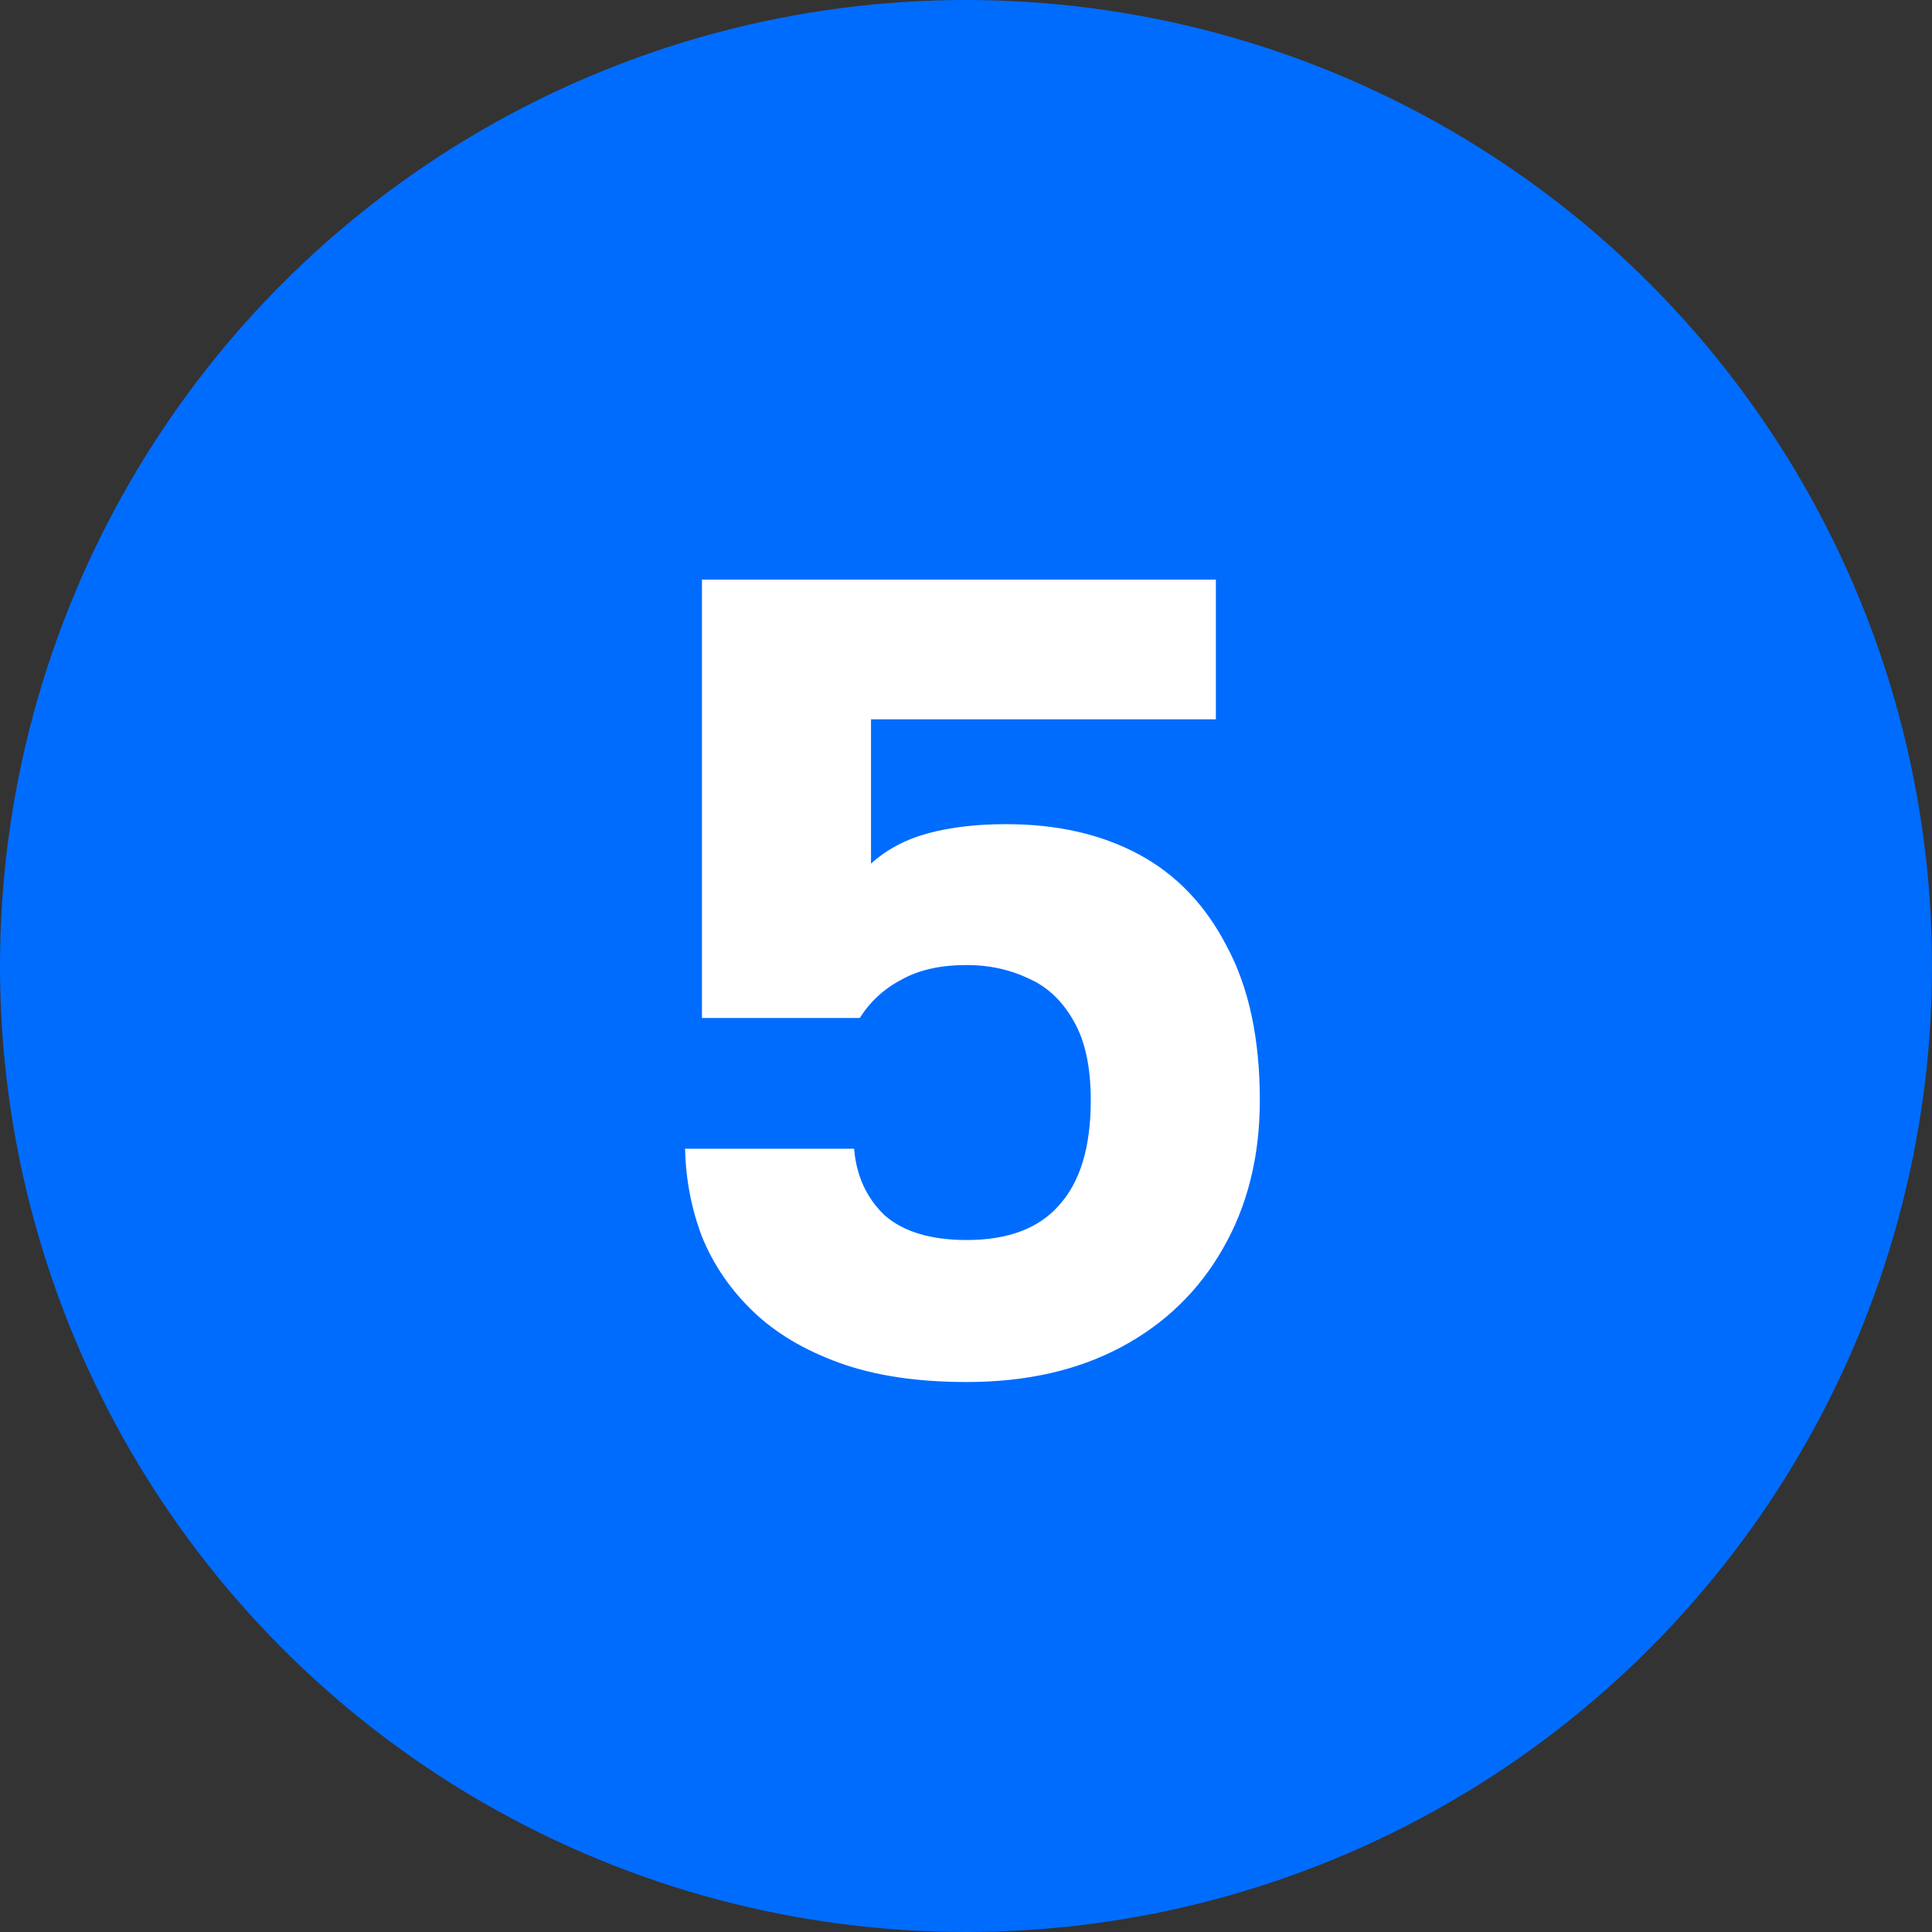
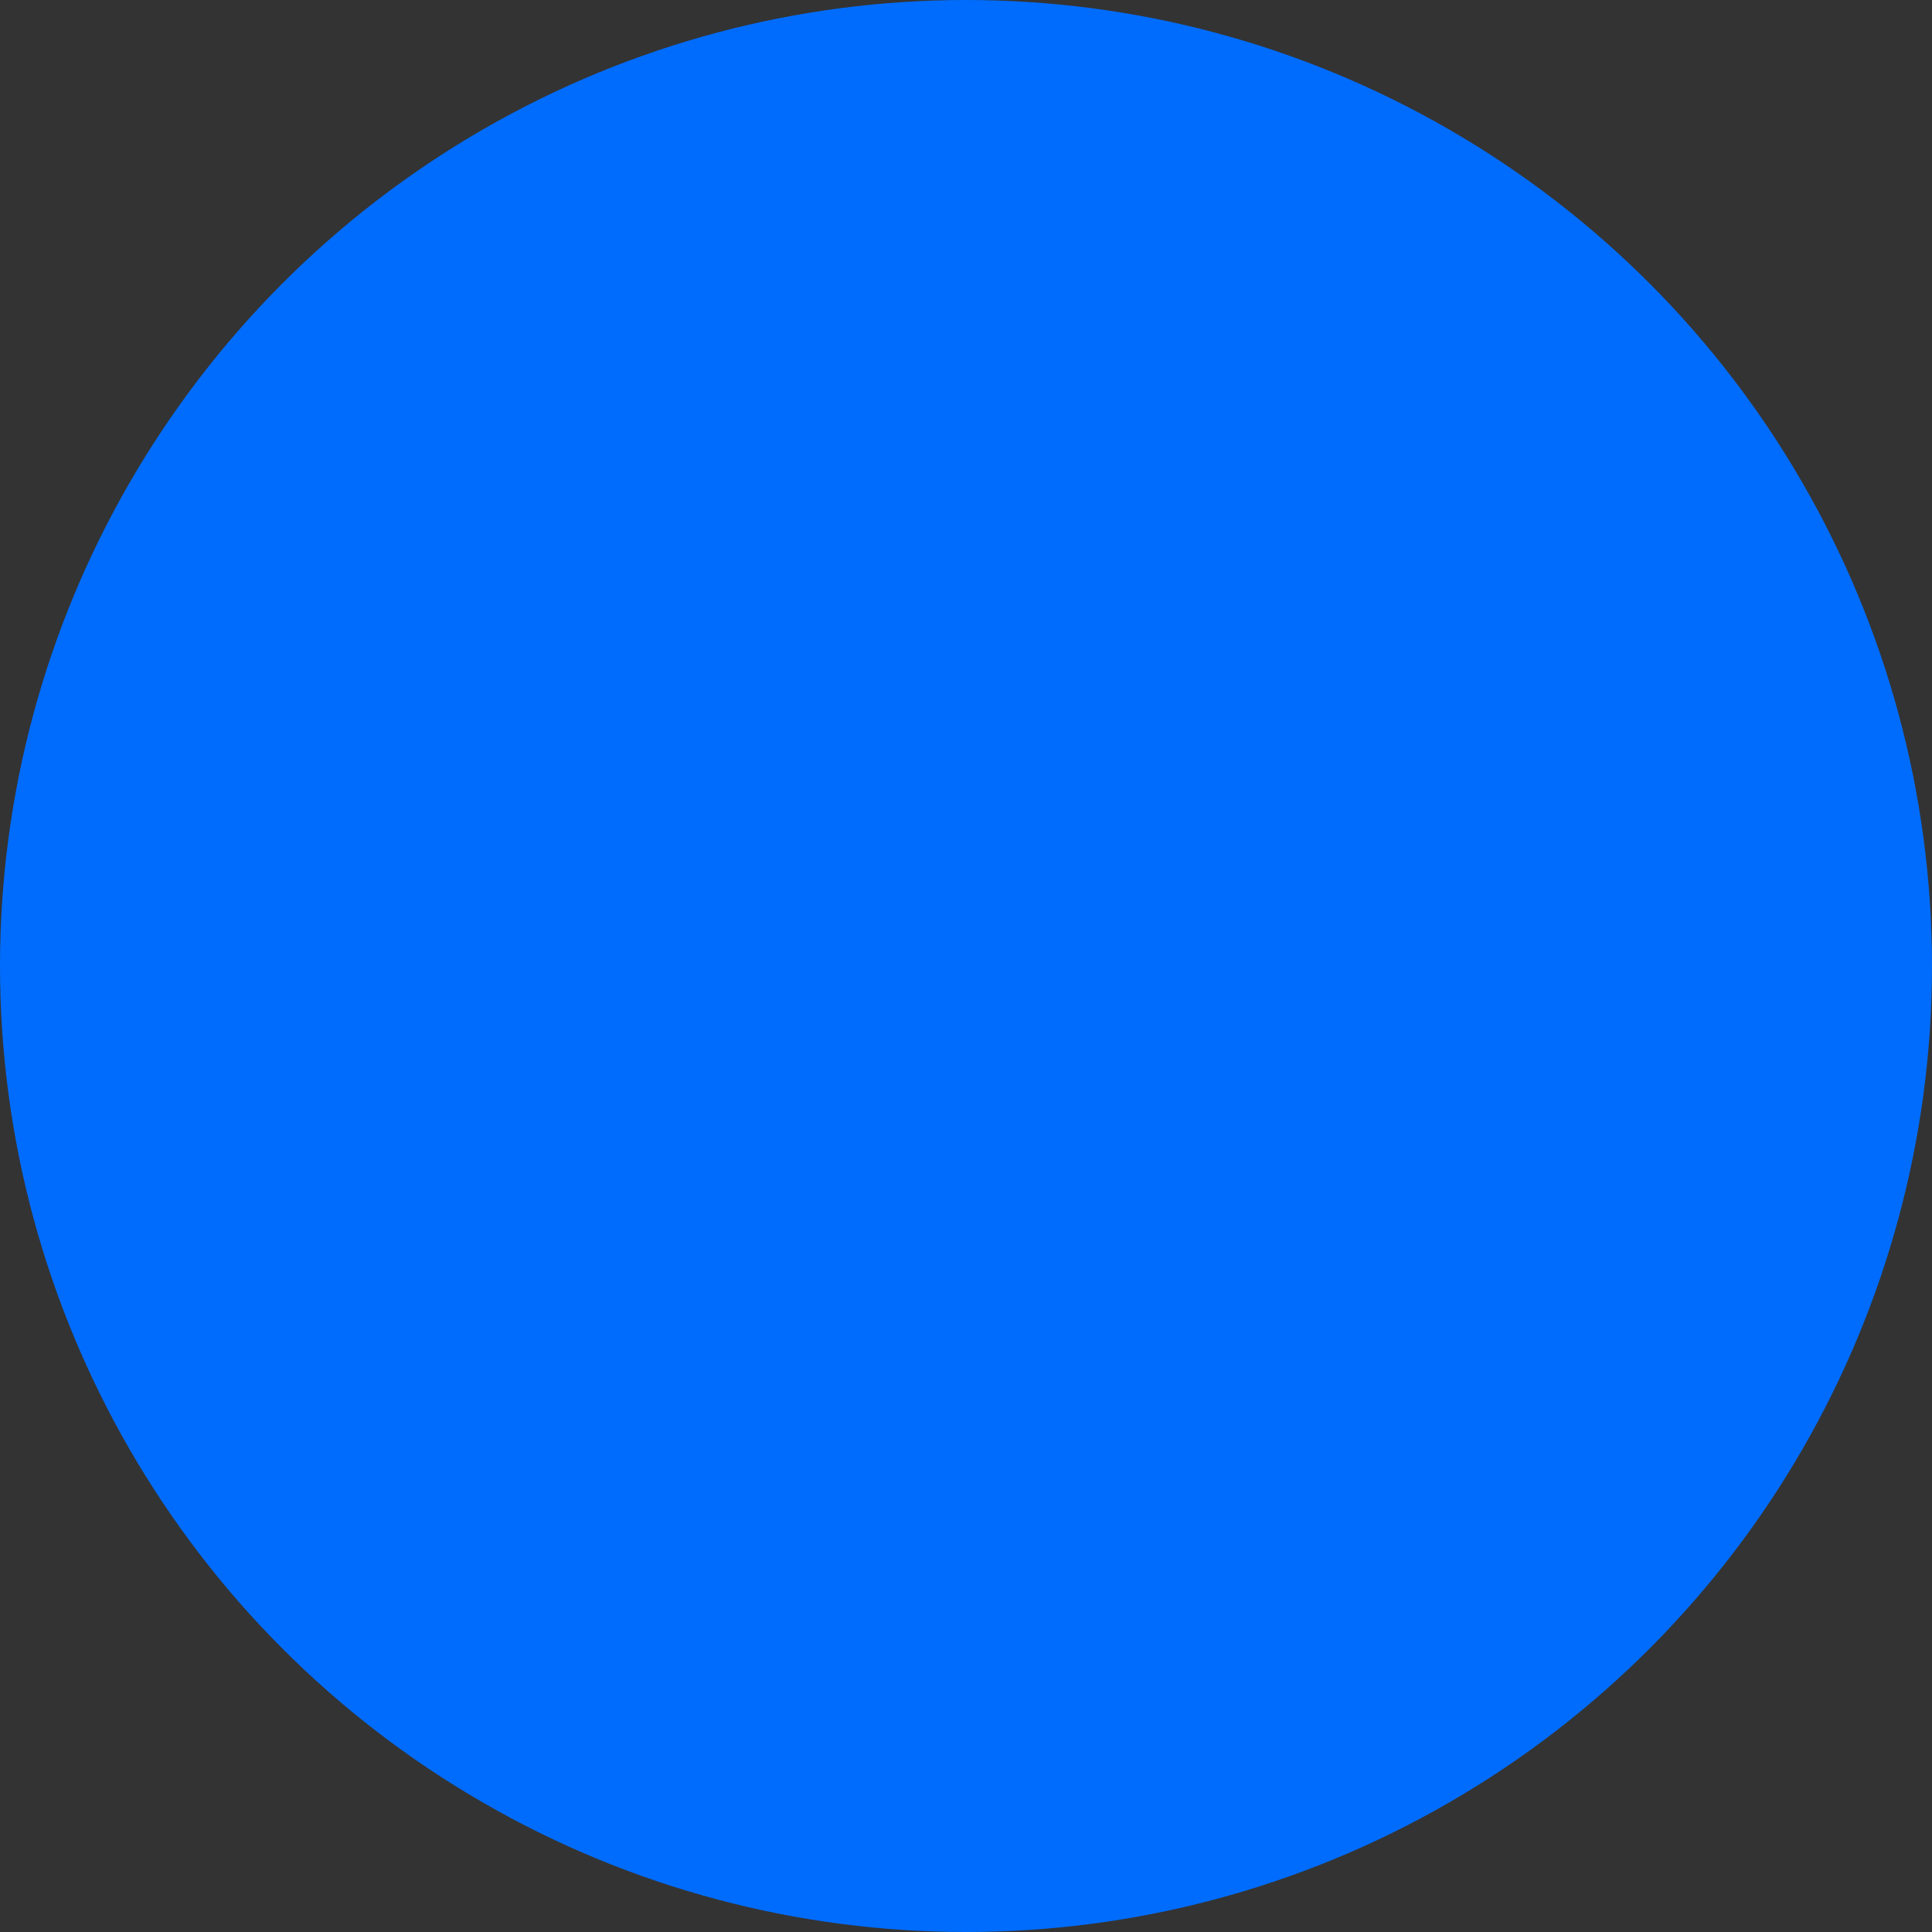
<svg xmlns="http://www.w3.org/2000/svg" width="24" height="24" viewBox="0 0 24 24" fill="none">
  <rect x="0" y="0" width="24" height="24" fill="#333333" stroke="none" />
  <circle cx="12" cy="12" r="12" fill="#006CFD" />
-   <path d="M12.01 17.168C11.394 17.168 10.866 17.089 10.428 16.93C9.989 16.771 9.63 16.557 9.35 16.286C9.07 16.015 8.86 15.707 8.72 15.362C8.589 15.017 8.519 14.653 8.51 14.27H10.61C10.638 14.606 10.764 14.881 10.988 15.096C11.221 15.301 11.562 15.404 12.01 15.404C12.523 15.404 12.906 15.259 13.158 14.97C13.419 14.681 13.55 14.247 13.55 13.668C13.55 13.257 13.48 12.931 13.34 12.688C13.2 12.436 13.013 12.259 12.78 12.156C12.546 12.044 12.29 11.988 12.01 11.988C11.683 11.988 11.412 12.049 11.198 12.17C10.983 12.282 10.81 12.441 10.68 12.646H8.72V7.2H15.104V8.936H10.82V10.728C11.016 10.551 11.254 10.425 11.534 10.35C11.814 10.275 12.136 10.238 12.5 10.238C13.134 10.238 13.685 10.364 14.152 10.616C14.618 10.868 14.982 11.251 15.244 11.764C15.514 12.268 15.65 12.903 15.65 13.668C15.65 14.368 15.496 14.984 15.188 15.516C14.889 16.039 14.469 16.445 13.928 16.734C13.386 17.023 12.747 17.168 12.01 17.168Z" fill="white" />
</svg>